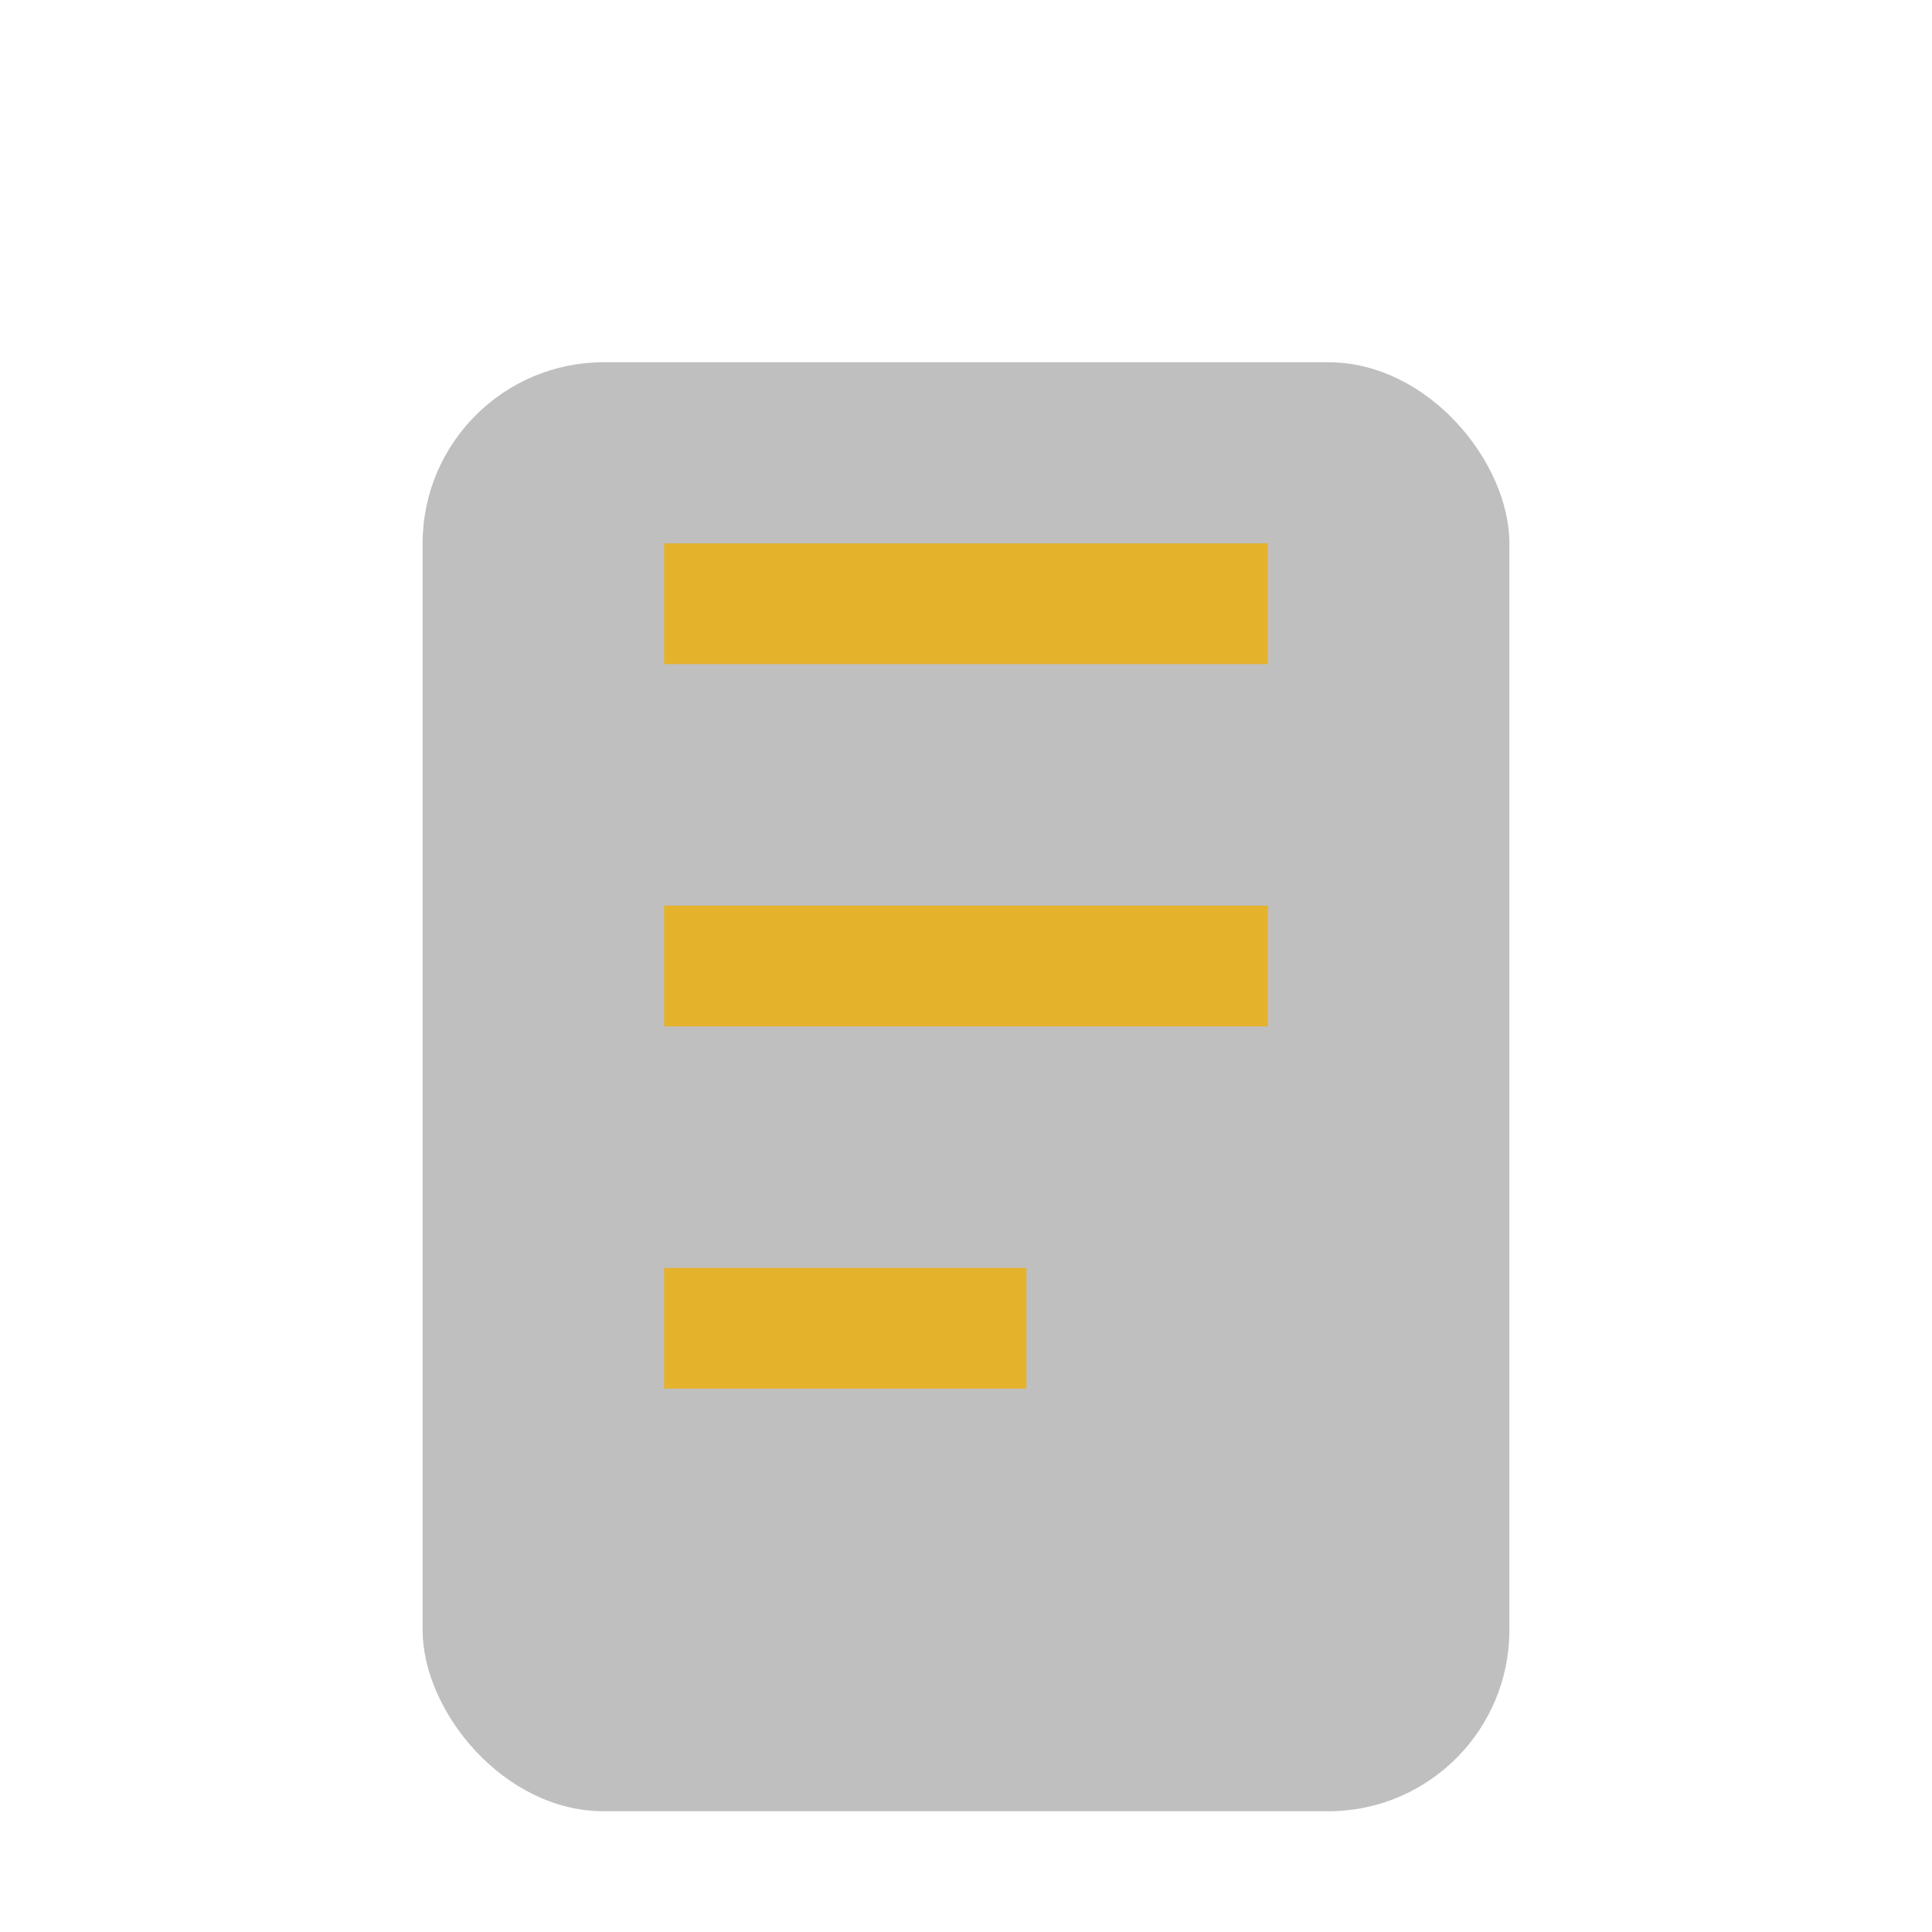
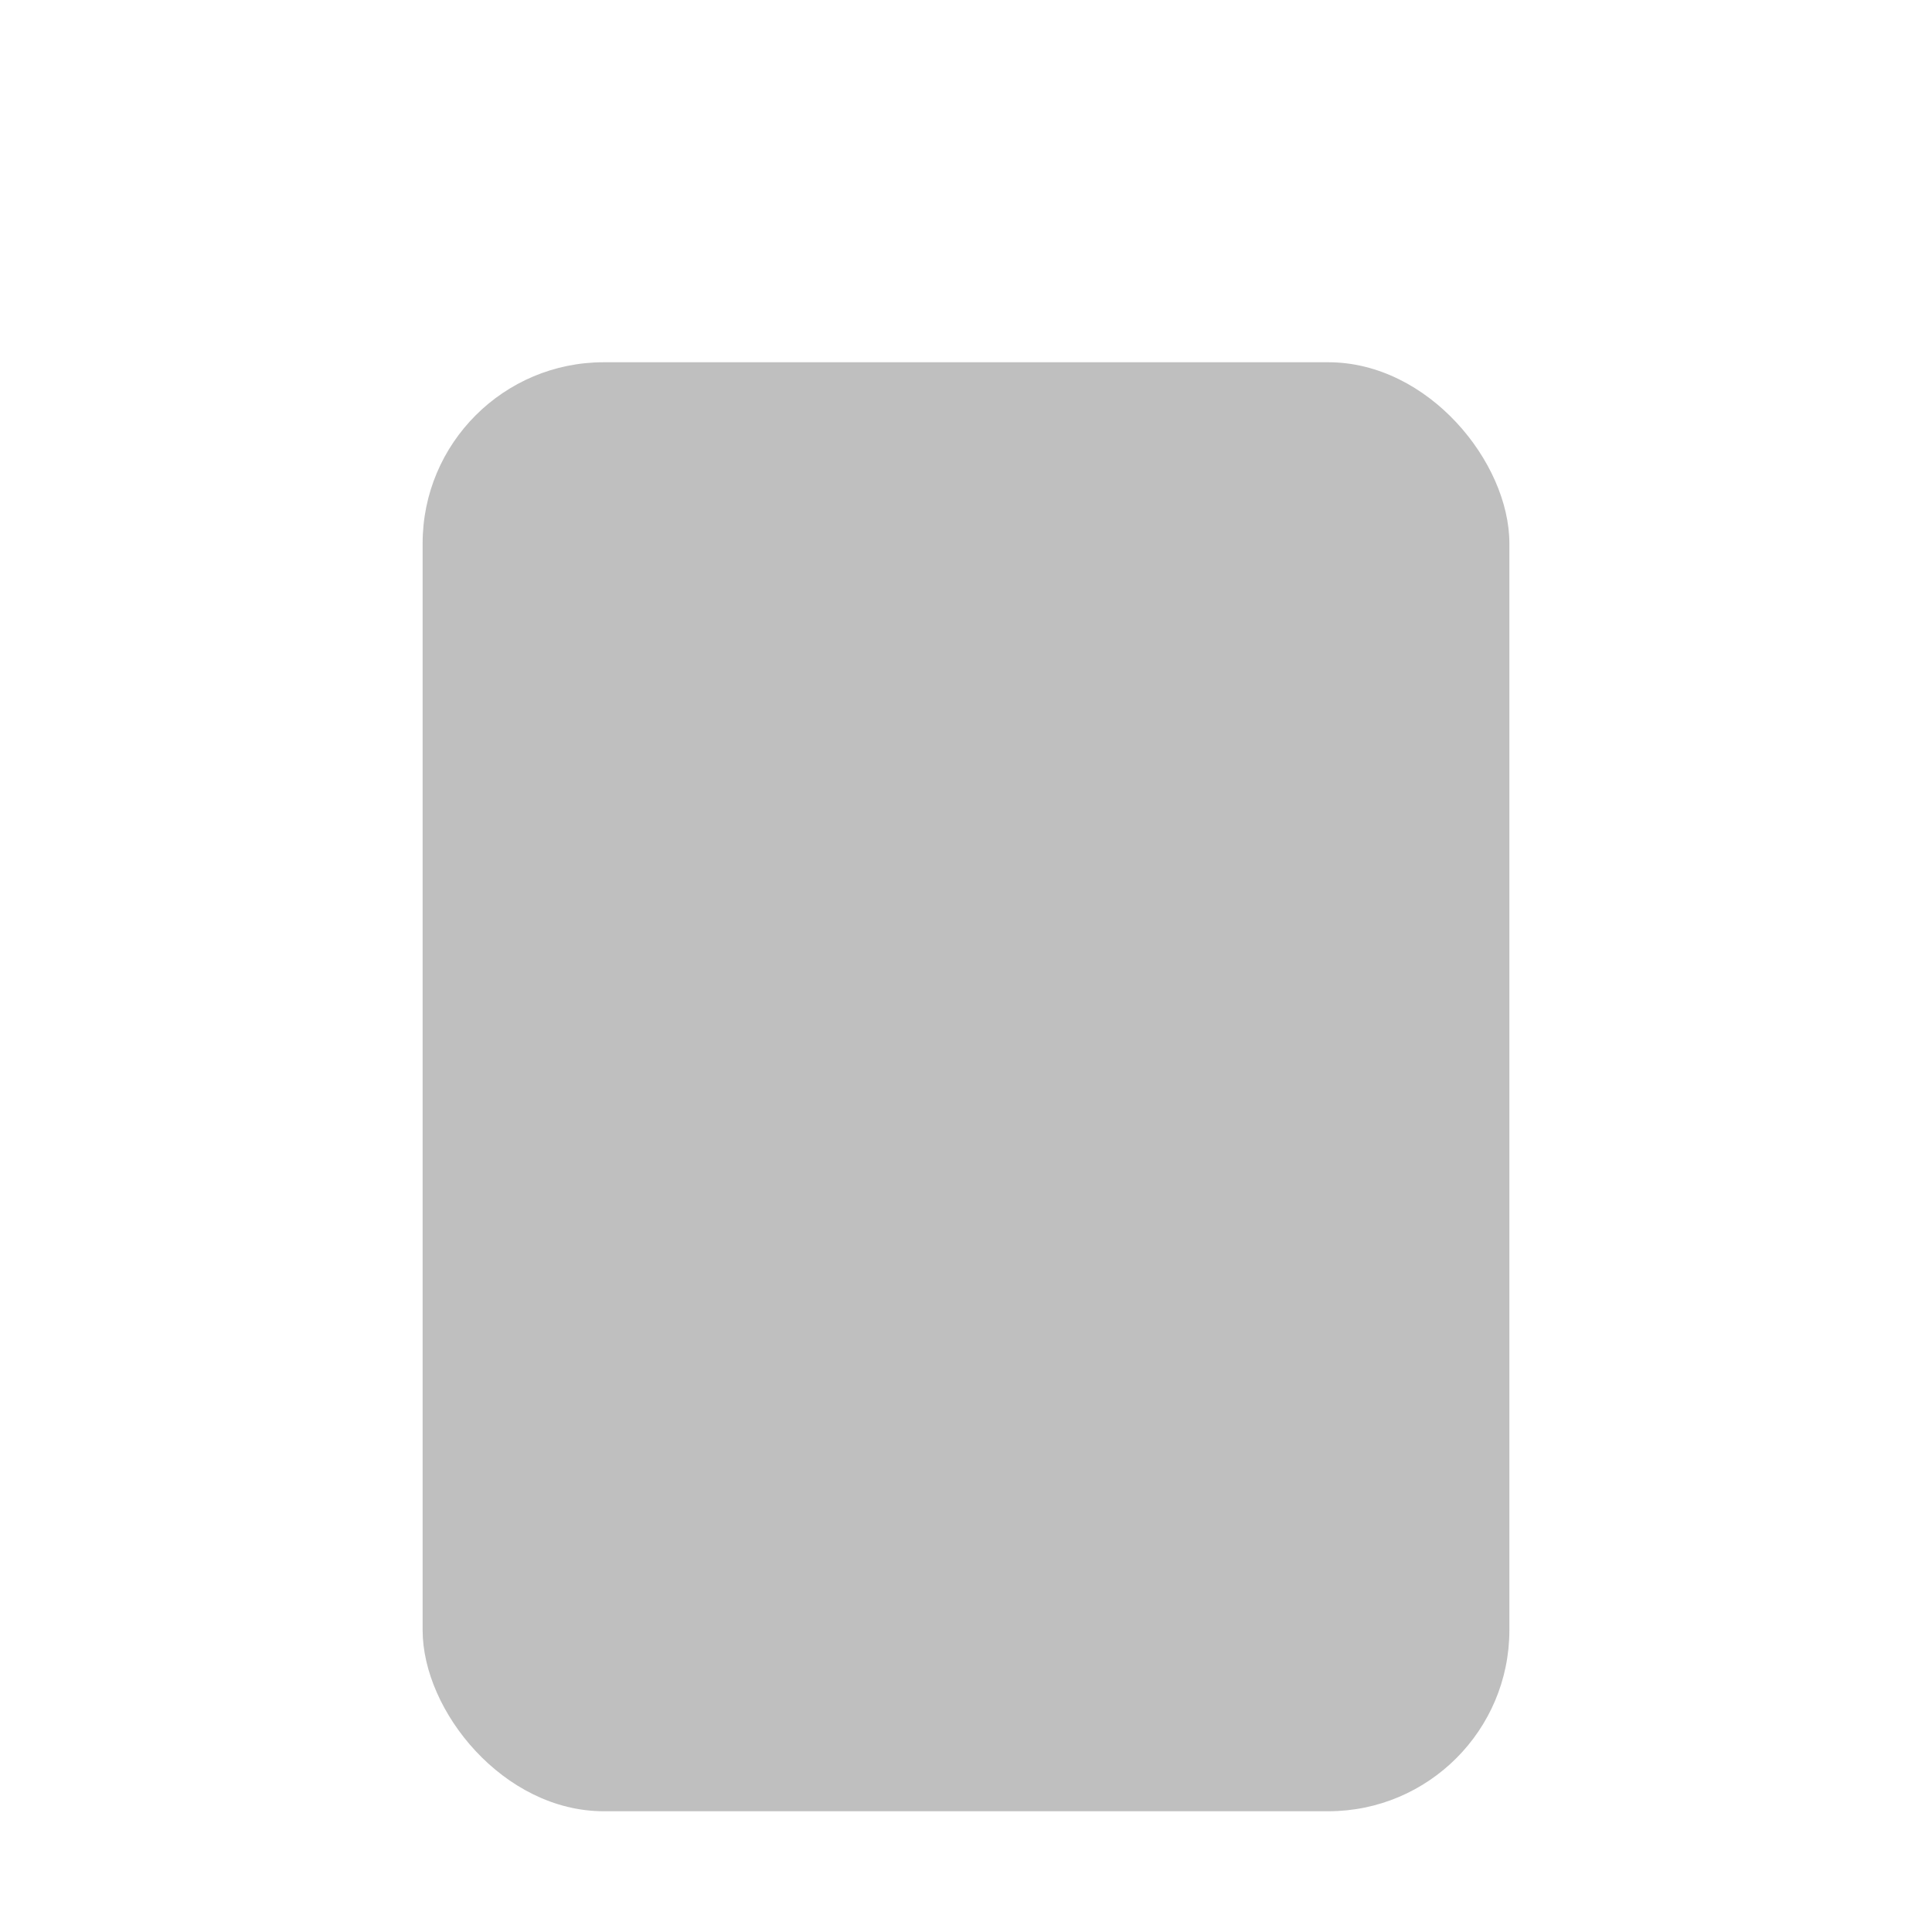
<svg xmlns="http://www.w3.org/2000/svg" width="32" height="32" viewBox="0 0 32 32">
  <rect x="7" y="6" width="18" height="24" rx="3" fill="#BFBFBF" />
-   <path d="M11 10h10M11 16h10M11 22h6" stroke="#E5B22C" stroke-width="2" />
</svg>